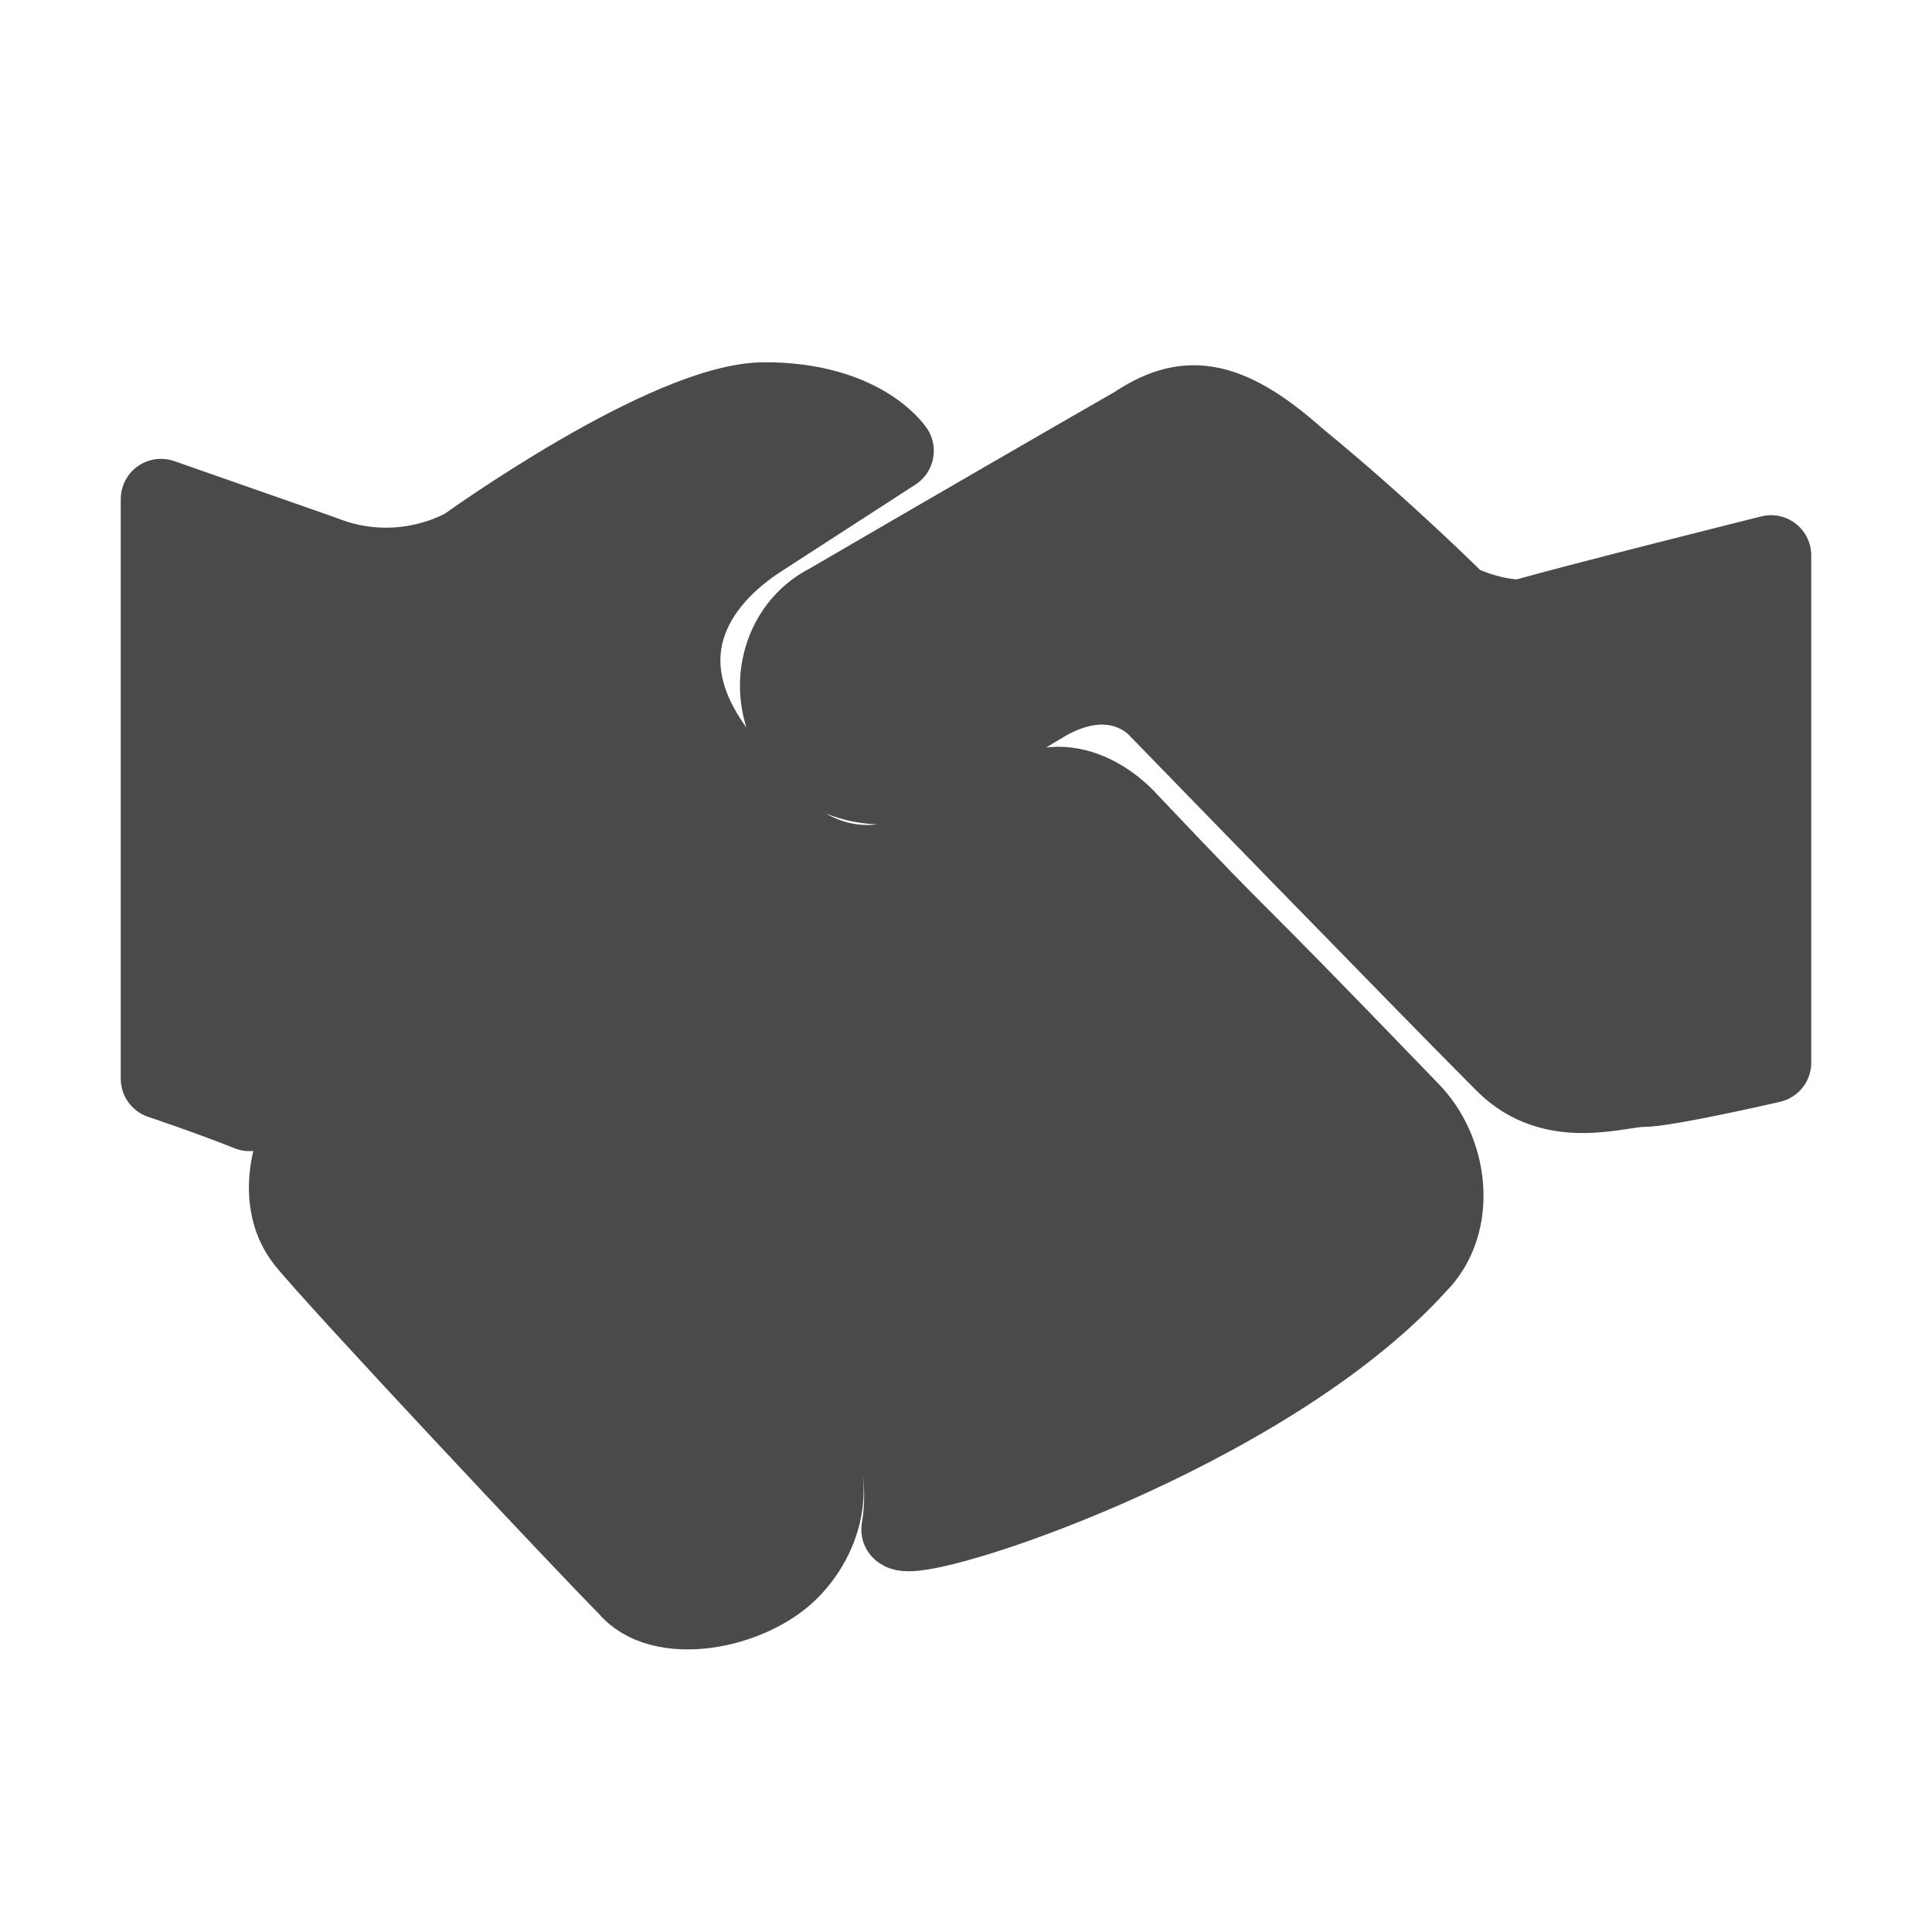
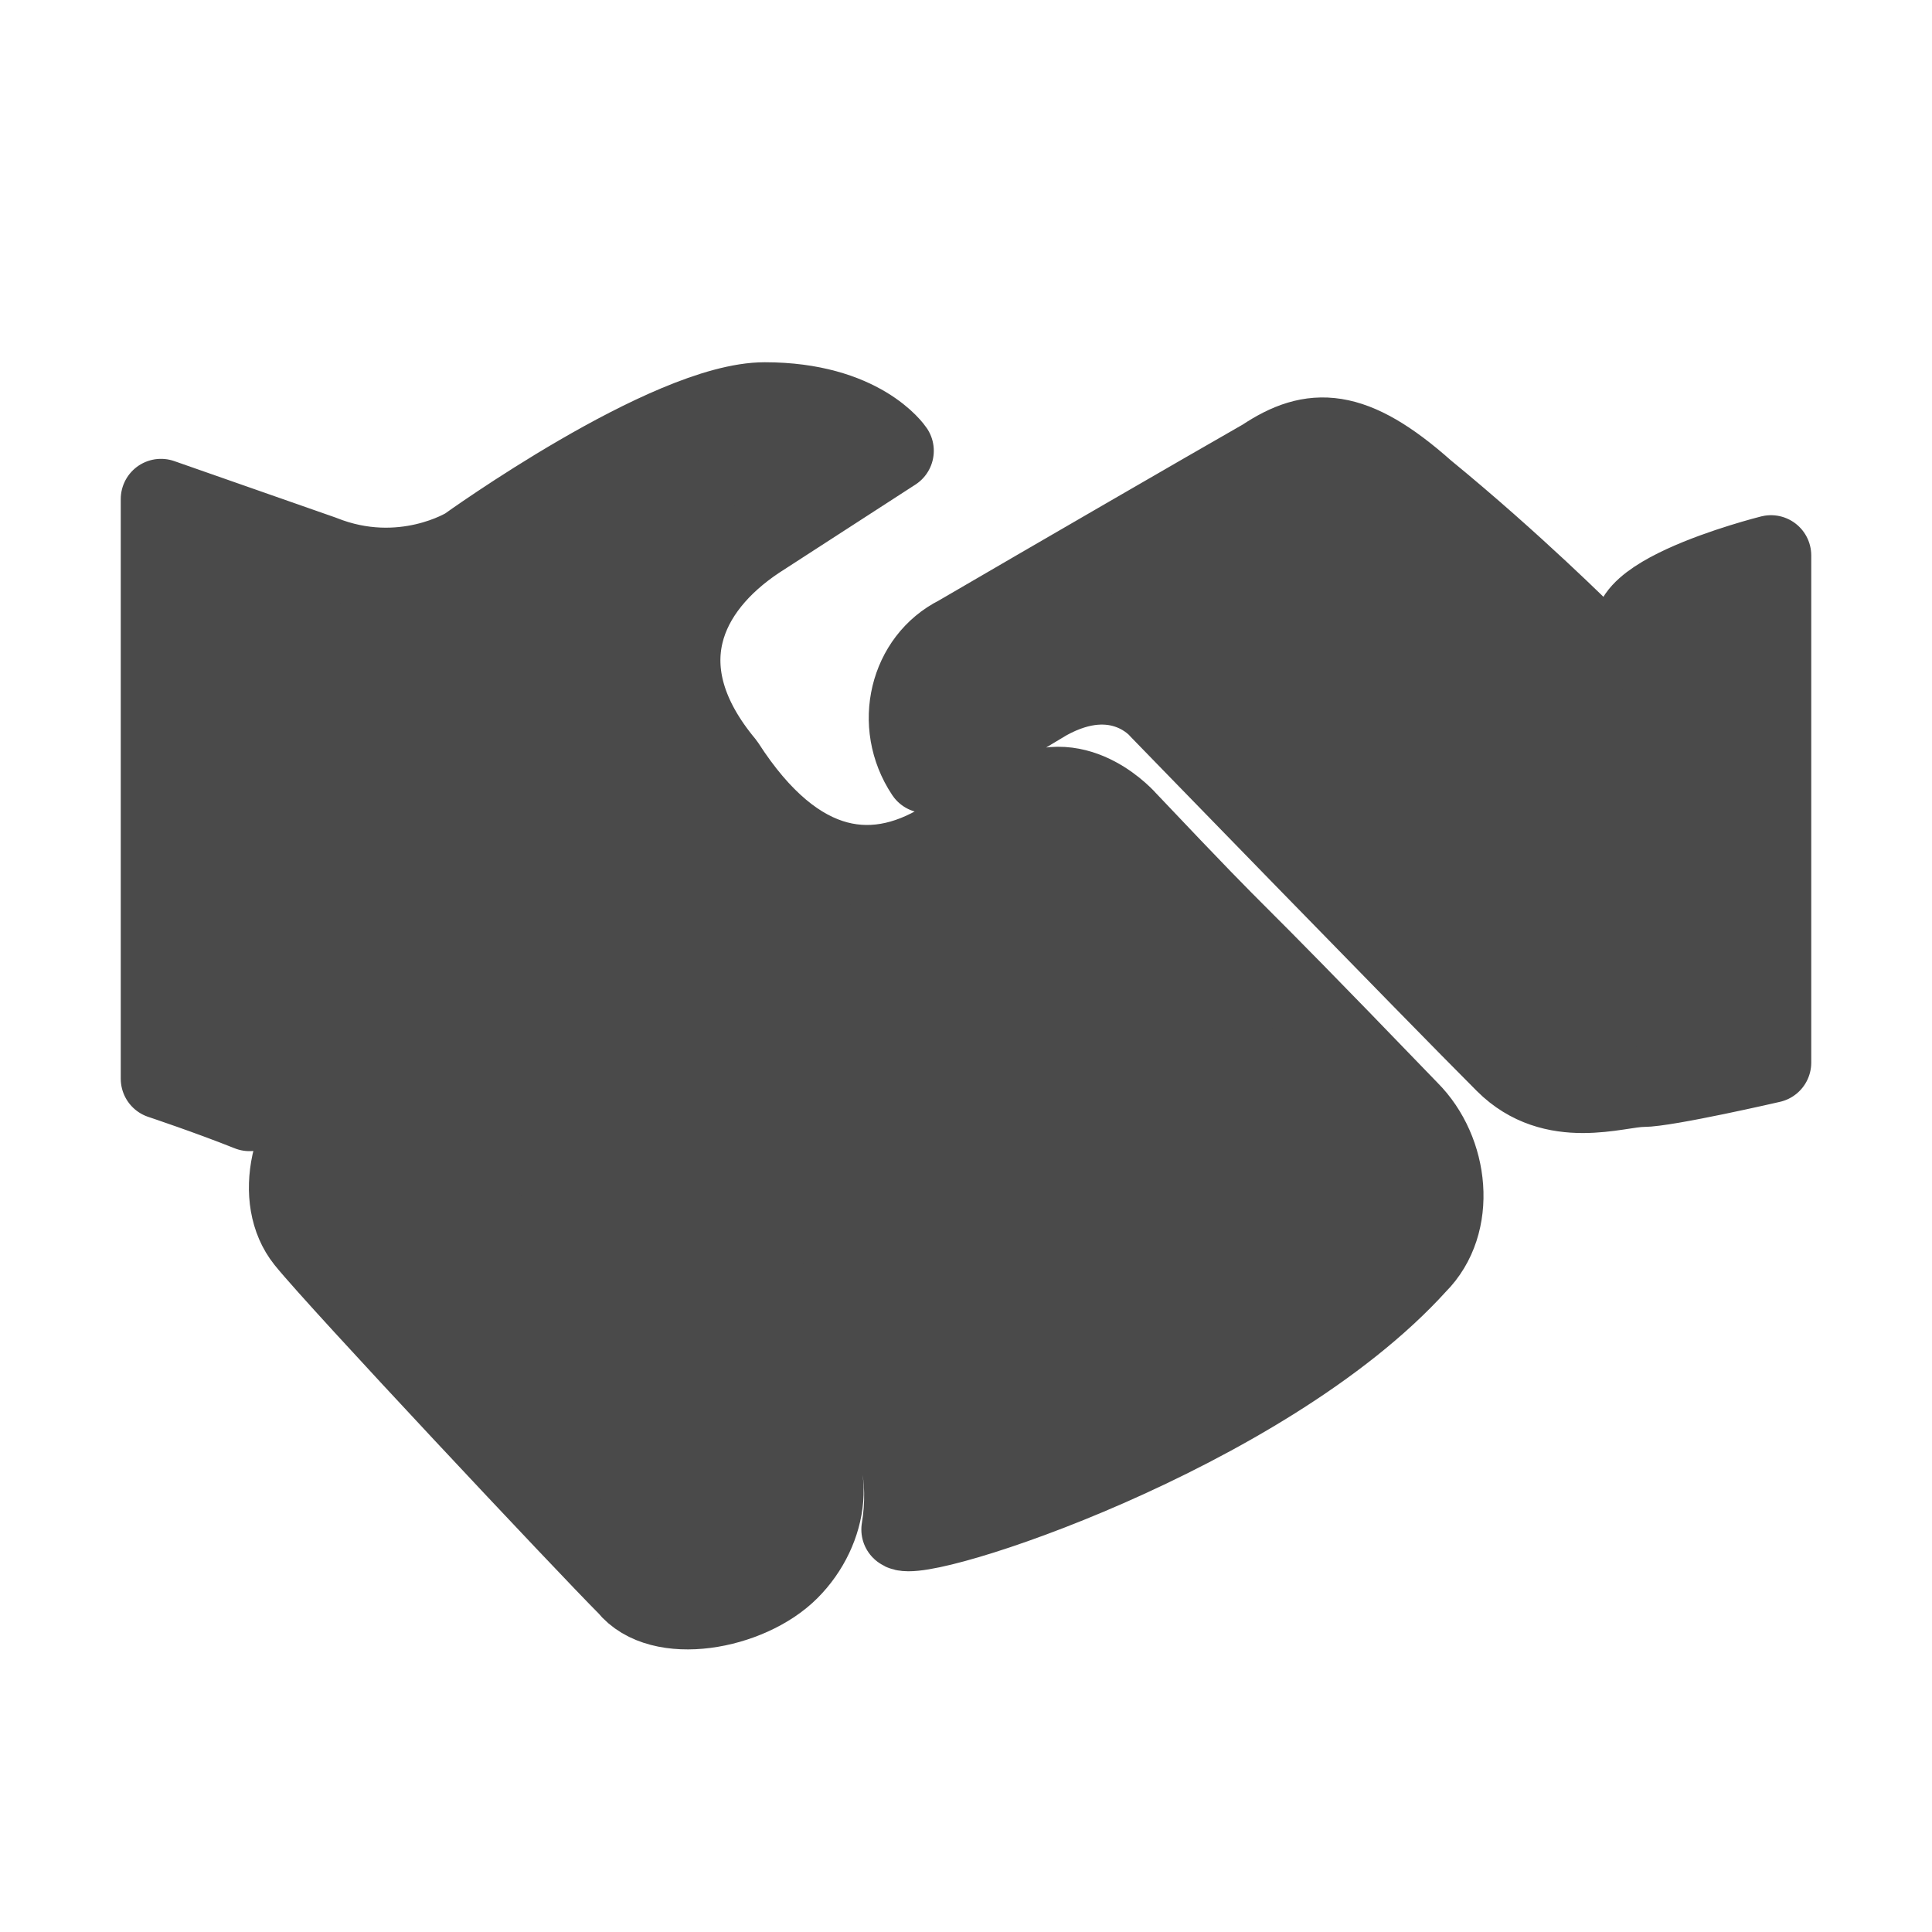
<svg xmlns="http://www.w3.org/2000/svg" viewBox="0 0 24 24" enable-background="new 0 0 24 24">
-   <path fill="#4A4A4A" fill-rule="evenodd" stroke="#4A4A4A" stroke-linecap="round" stroke-linejoin="round" d="M22,6.9v6.3c0,0-1.3,0.3-1.6,0.3c-0.3,0-1.1,0.3-1.7-0.3c-0.9-0.9-4.3-4.4-4.3-4.4S13.9,8.2,13,8.7l-1.5,0.9 C11,9.9,10.2,9.7,9.9,9.2l0,0c-0.4-0.6-0.2-1.4,0.4-1.7c1.2-0.7,3.1-1.8,3.8-2.2c0.6-0.4,1.1-0.4,2,0.4c1.1,0.9,2,1.8,2,1.8 s0.4,0.2,0.8,0.2C19.6,7.5,22,6.9,22,6.9z M9.9,17.8c-0.3-0.3-3.7-4-4-4.3c-0.4-0.5-1.1-0.4-1.7,0c-0.6,0.5-0.8,1.4-0.4,1.9 c0.4,0.5,3.5,3.8,4,4.3c0.4,0.5,1.5,0.3,2-0.2C10.3,19,10.4,18.2,9.9,17.8z M17.6,15.7c0.5-0.5,0.4-1.4-0.1-1.9 c-2.7-2.8-1.7-1.7-3.5-3.6c0,0-0.6-0.7-1.3-0.3c-0.2,0.1-0.5,0.3-0.9,0.5c-0.9,0.6-1.9,0.5-2.8-0.9C8,8.3,8.5,7.3,9.4,6.7l1.7-1.1 c0,0-0.4-0.6-1.6-0.6C8.3,5,5.8,6.8,5.8,6.8S5,7.3,4,6.9L2,6.2v7.2c0,0,0.6,0.2,1.1,0.4c0.1-0.3,0.3-0.7,0.6-0.9 c0.8-0.8,2.3-0.9,3,0c0.5,0.5,3.7,4,4,4.3c0.5,0.5,0.6,1.2,0.5,1.8C11.4,19.2,15.7,17.8,17.6,15.7z" />
+   <path fill="#4A4A4A" fill-rule="evenodd" stroke="#4A4A4A" stroke-linecap="round" stroke-linejoin="round" d="M22,6.9v6.3c0,0-1.3,0.3-1.6,0.3c-0.3,0-1.1,0.3-1.7-0.3c-0.9-0.9-4.3-4.4-4.3-4.4S13.9,8.2,13,8.7l-1.5,0.9 l0,0c-0.4-0.6-0.2-1.4,0.4-1.7c1.2-0.7,3.1-1.8,3.8-2.2c0.6-0.4,1.1-0.4,2,0.4c1.1,0.9,2,1.8,2,1.8 s0.4,0.2,0.8,0.2C19.6,7.5,22,6.9,22,6.9z M9.9,17.8c-0.3-0.3-3.7-4-4-4.3c-0.4-0.5-1.1-0.4-1.7,0c-0.6,0.5-0.8,1.4-0.4,1.9 c0.4,0.5,3.5,3.8,4,4.3c0.4,0.5,1.5,0.3,2-0.2C10.3,19,10.4,18.2,9.9,17.8z M17.6,15.7c0.5-0.5,0.4-1.4-0.1-1.9 c-2.7-2.8-1.7-1.7-3.5-3.6c0,0-0.6-0.7-1.3-0.3c-0.2,0.1-0.5,0.3-0.9,0.5c-0.9,0.6-1.9,0.5-2.8-0.9C8,8.3,8.5,7.3,9.4,6.7l1.7-1.1 c0,0-0.4-0.6-1.6-0.6C8.3,5,5.8,6.8,5.8,6.8S5,7.3,4,6.9L2,6.2v7.2c0,0,0.6,0.2,1.1,0.4c0.1-0.3,0.3-0.7,0.6-0.9 c0.8-0.8,2.3-0.9,3,0c0.5,0.5,3.7,4,4,4.3c0.5,0.5,0.6,1.2,0.5,1.8C11.4,19.2,15.7,17.8,17.6,15.7z" />
</svg>